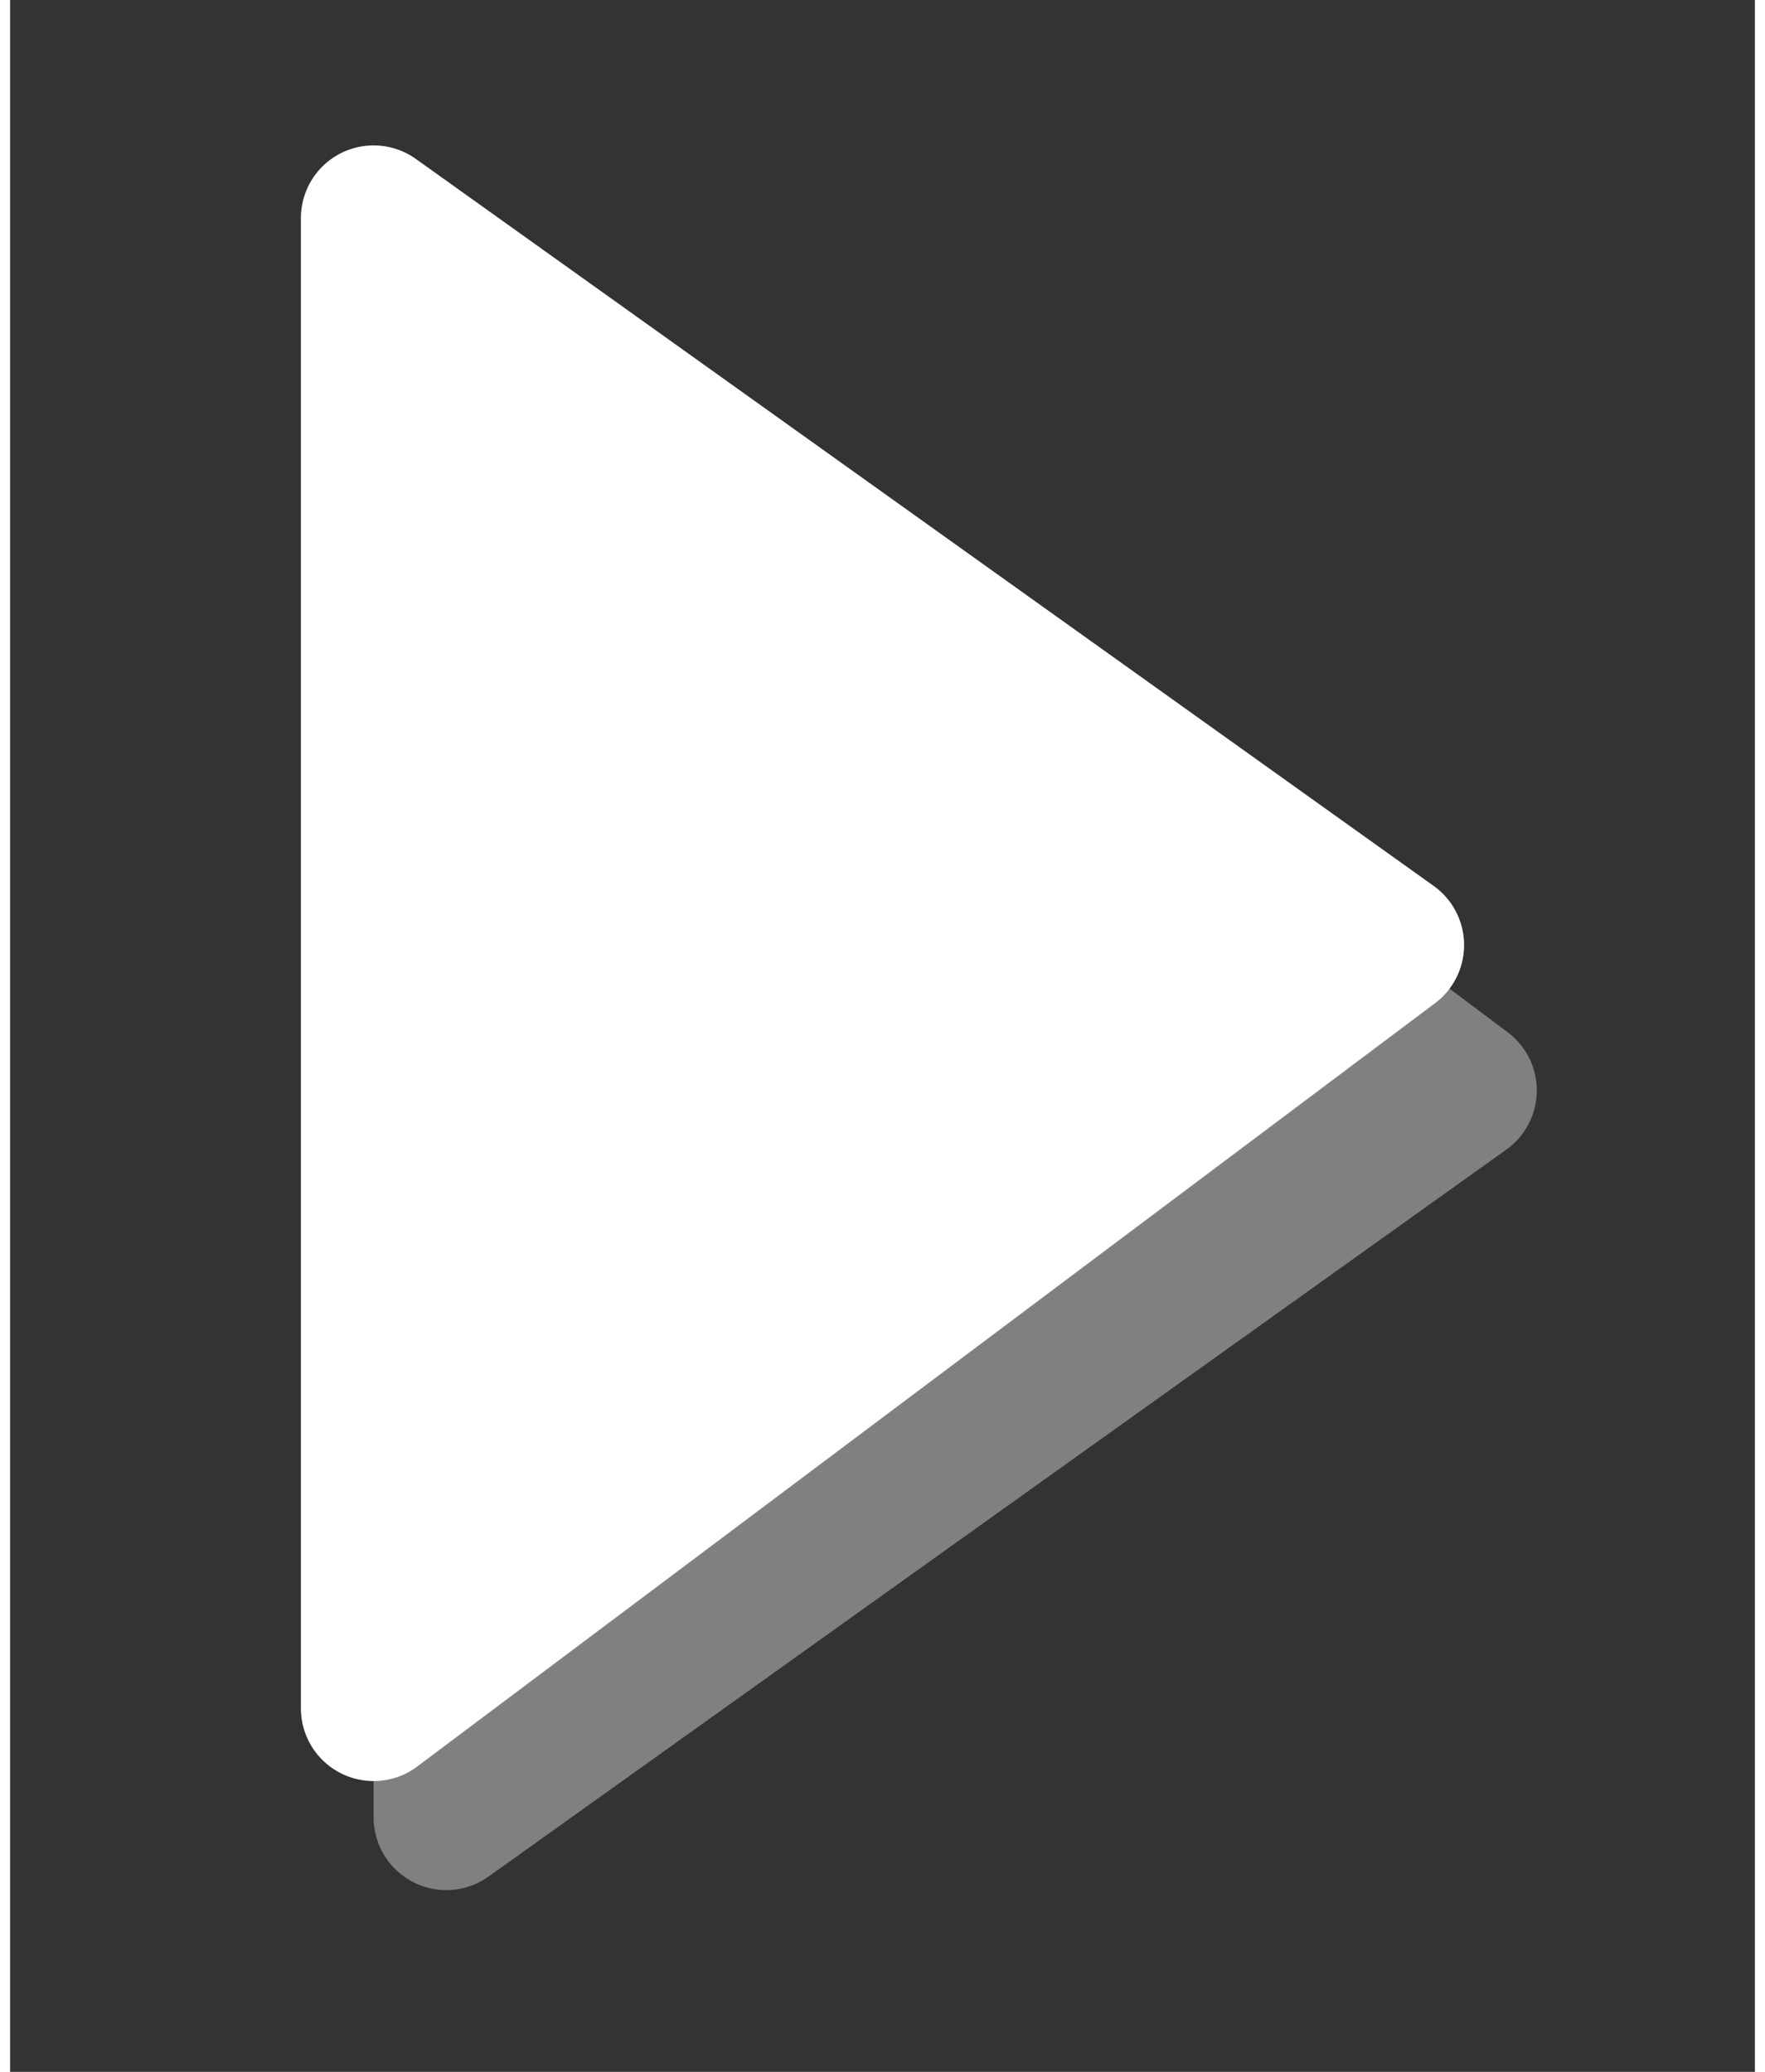
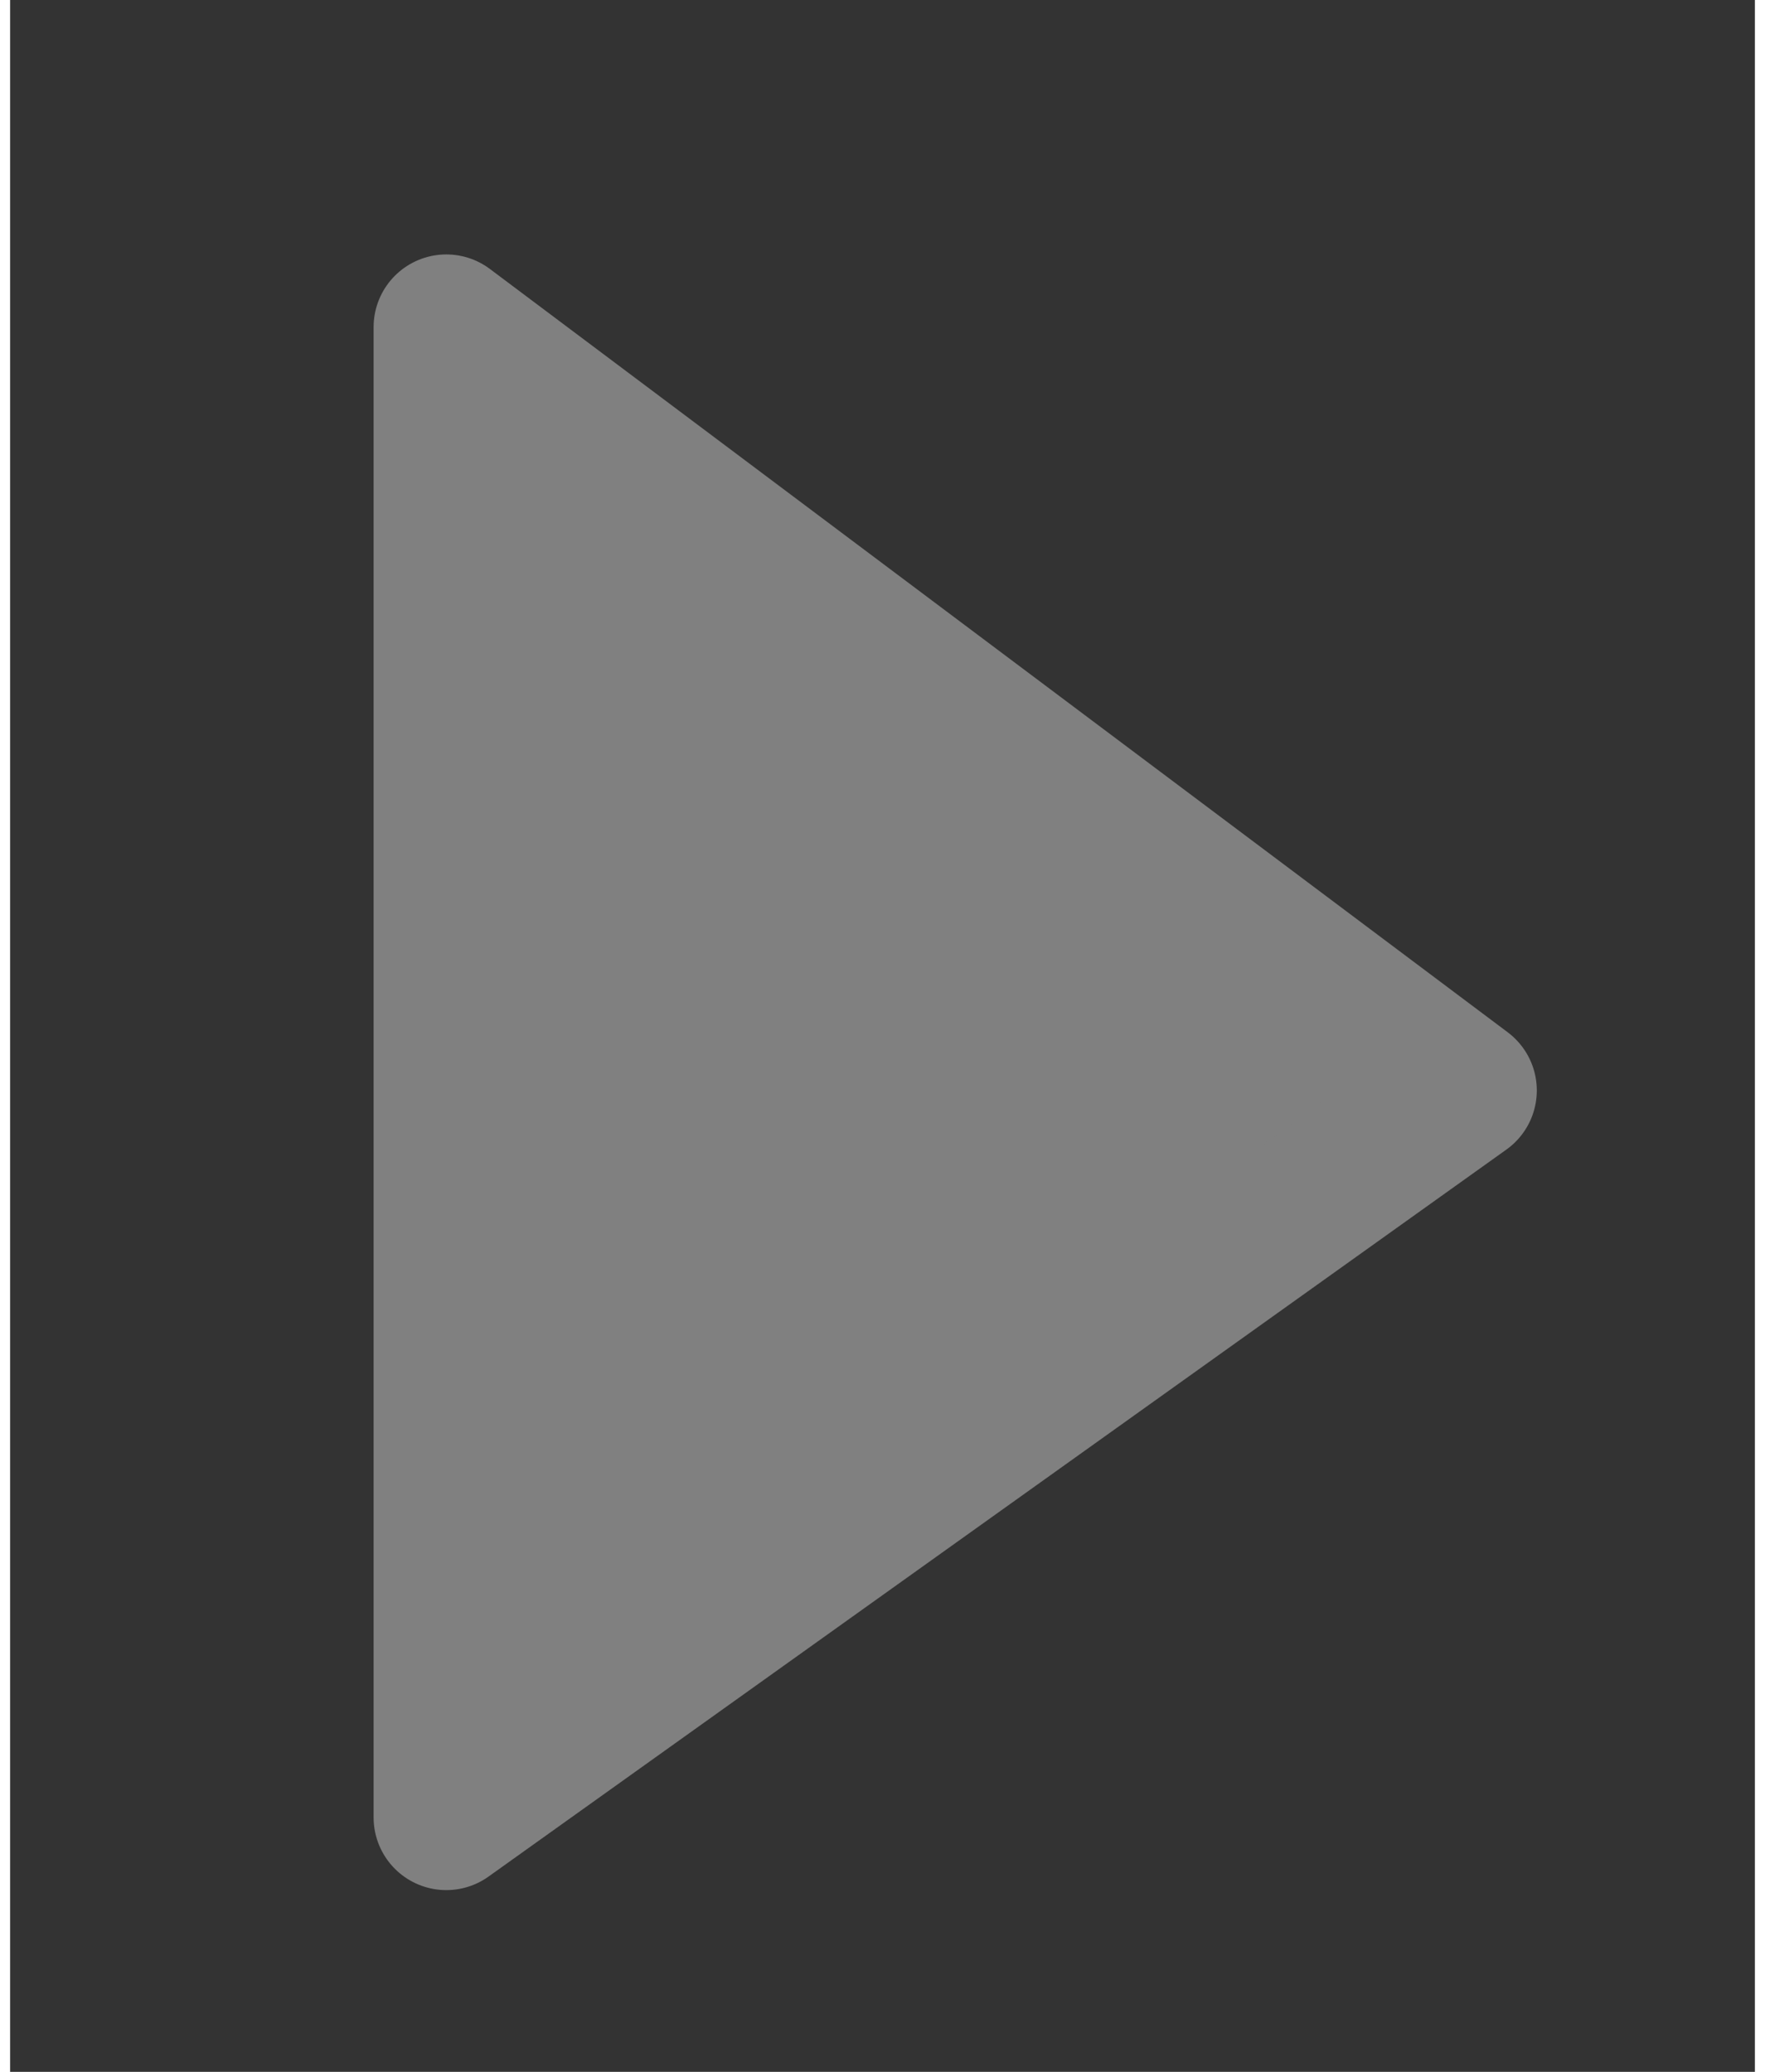
<svg xmlns="http://www.w3.org/2000/svg" xml:space="preserve" width="23px" height="27px" version="1.1" style="shape-rendering:geometricPrecision; text-rendering:geometricPrecision; image-rendering:optimizeQuality; fill-rule:evenodd; clip-rule:evenodd" viewBox="0 0 0.48 0.57">
  <rect x="0" y="0" width="0.48" height="0.57" fill="#333333" stroke="none" />
  <defs>
    <style type="text/css">
   
    .str0 {stroke:gray;stroke-width:0.04;stroke-linejoin:round;stroke-miterlimit:22.926}
    .str1 {stroke:white;stroke-width:0.04;stroke-linejoin:round;stroke-miterlimit:22.926}
    .fil0 {fill:none}
    .fil1 {fill:gray;fill-rule:nonzero}
    .fil2 {fill:white;fill-rule:nonzero}
   
  </style>
  </defs>
  <g id="Capa_x0020_1">
-     <rect class="fil0" width="0.48" height="0.57" />
    <path class="fil1 str0" d="M0.12 0.5l0 -0.41 0.28 0.21 -0.28 0.2zm0 -0.2m0.14 -0.11m0 0.21" />
-     <path class="fil2 str1" d="M0.1 0.47l0 -0.41 0.28 0.2 -0.28 0.21zm0 -0.21m0.14 -0.1m0 0.21" />
  </g>
</svg>